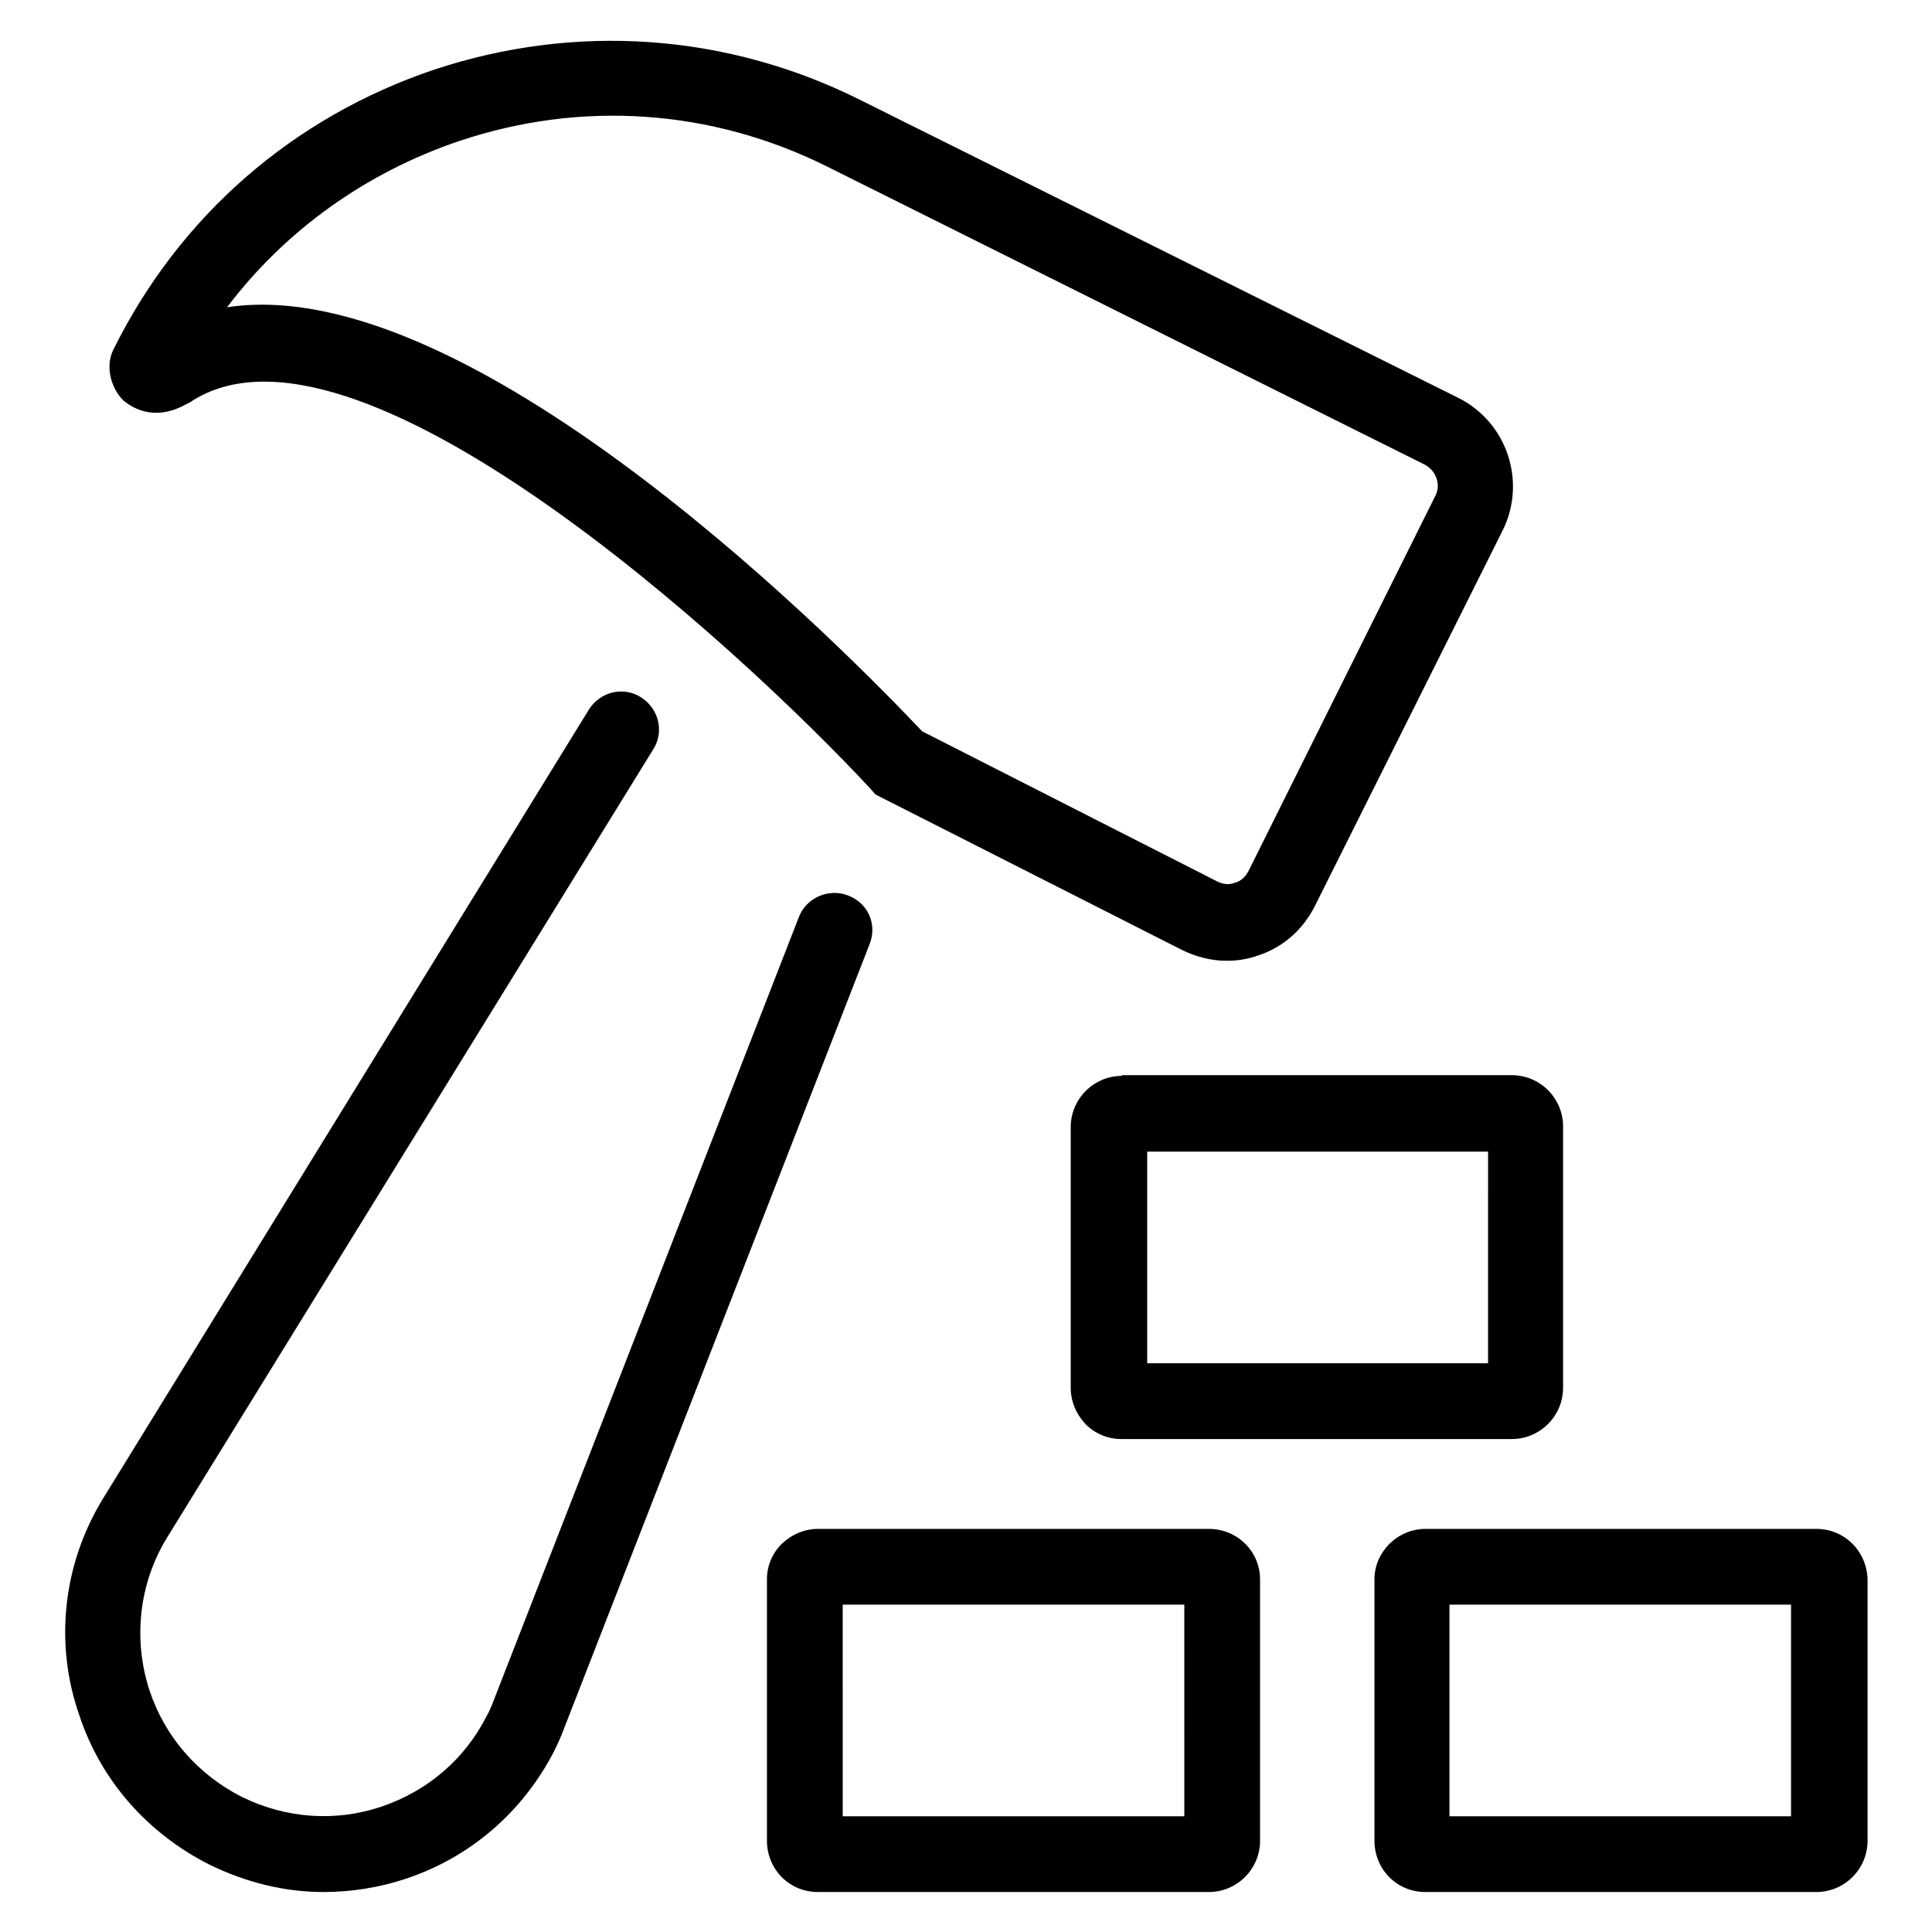
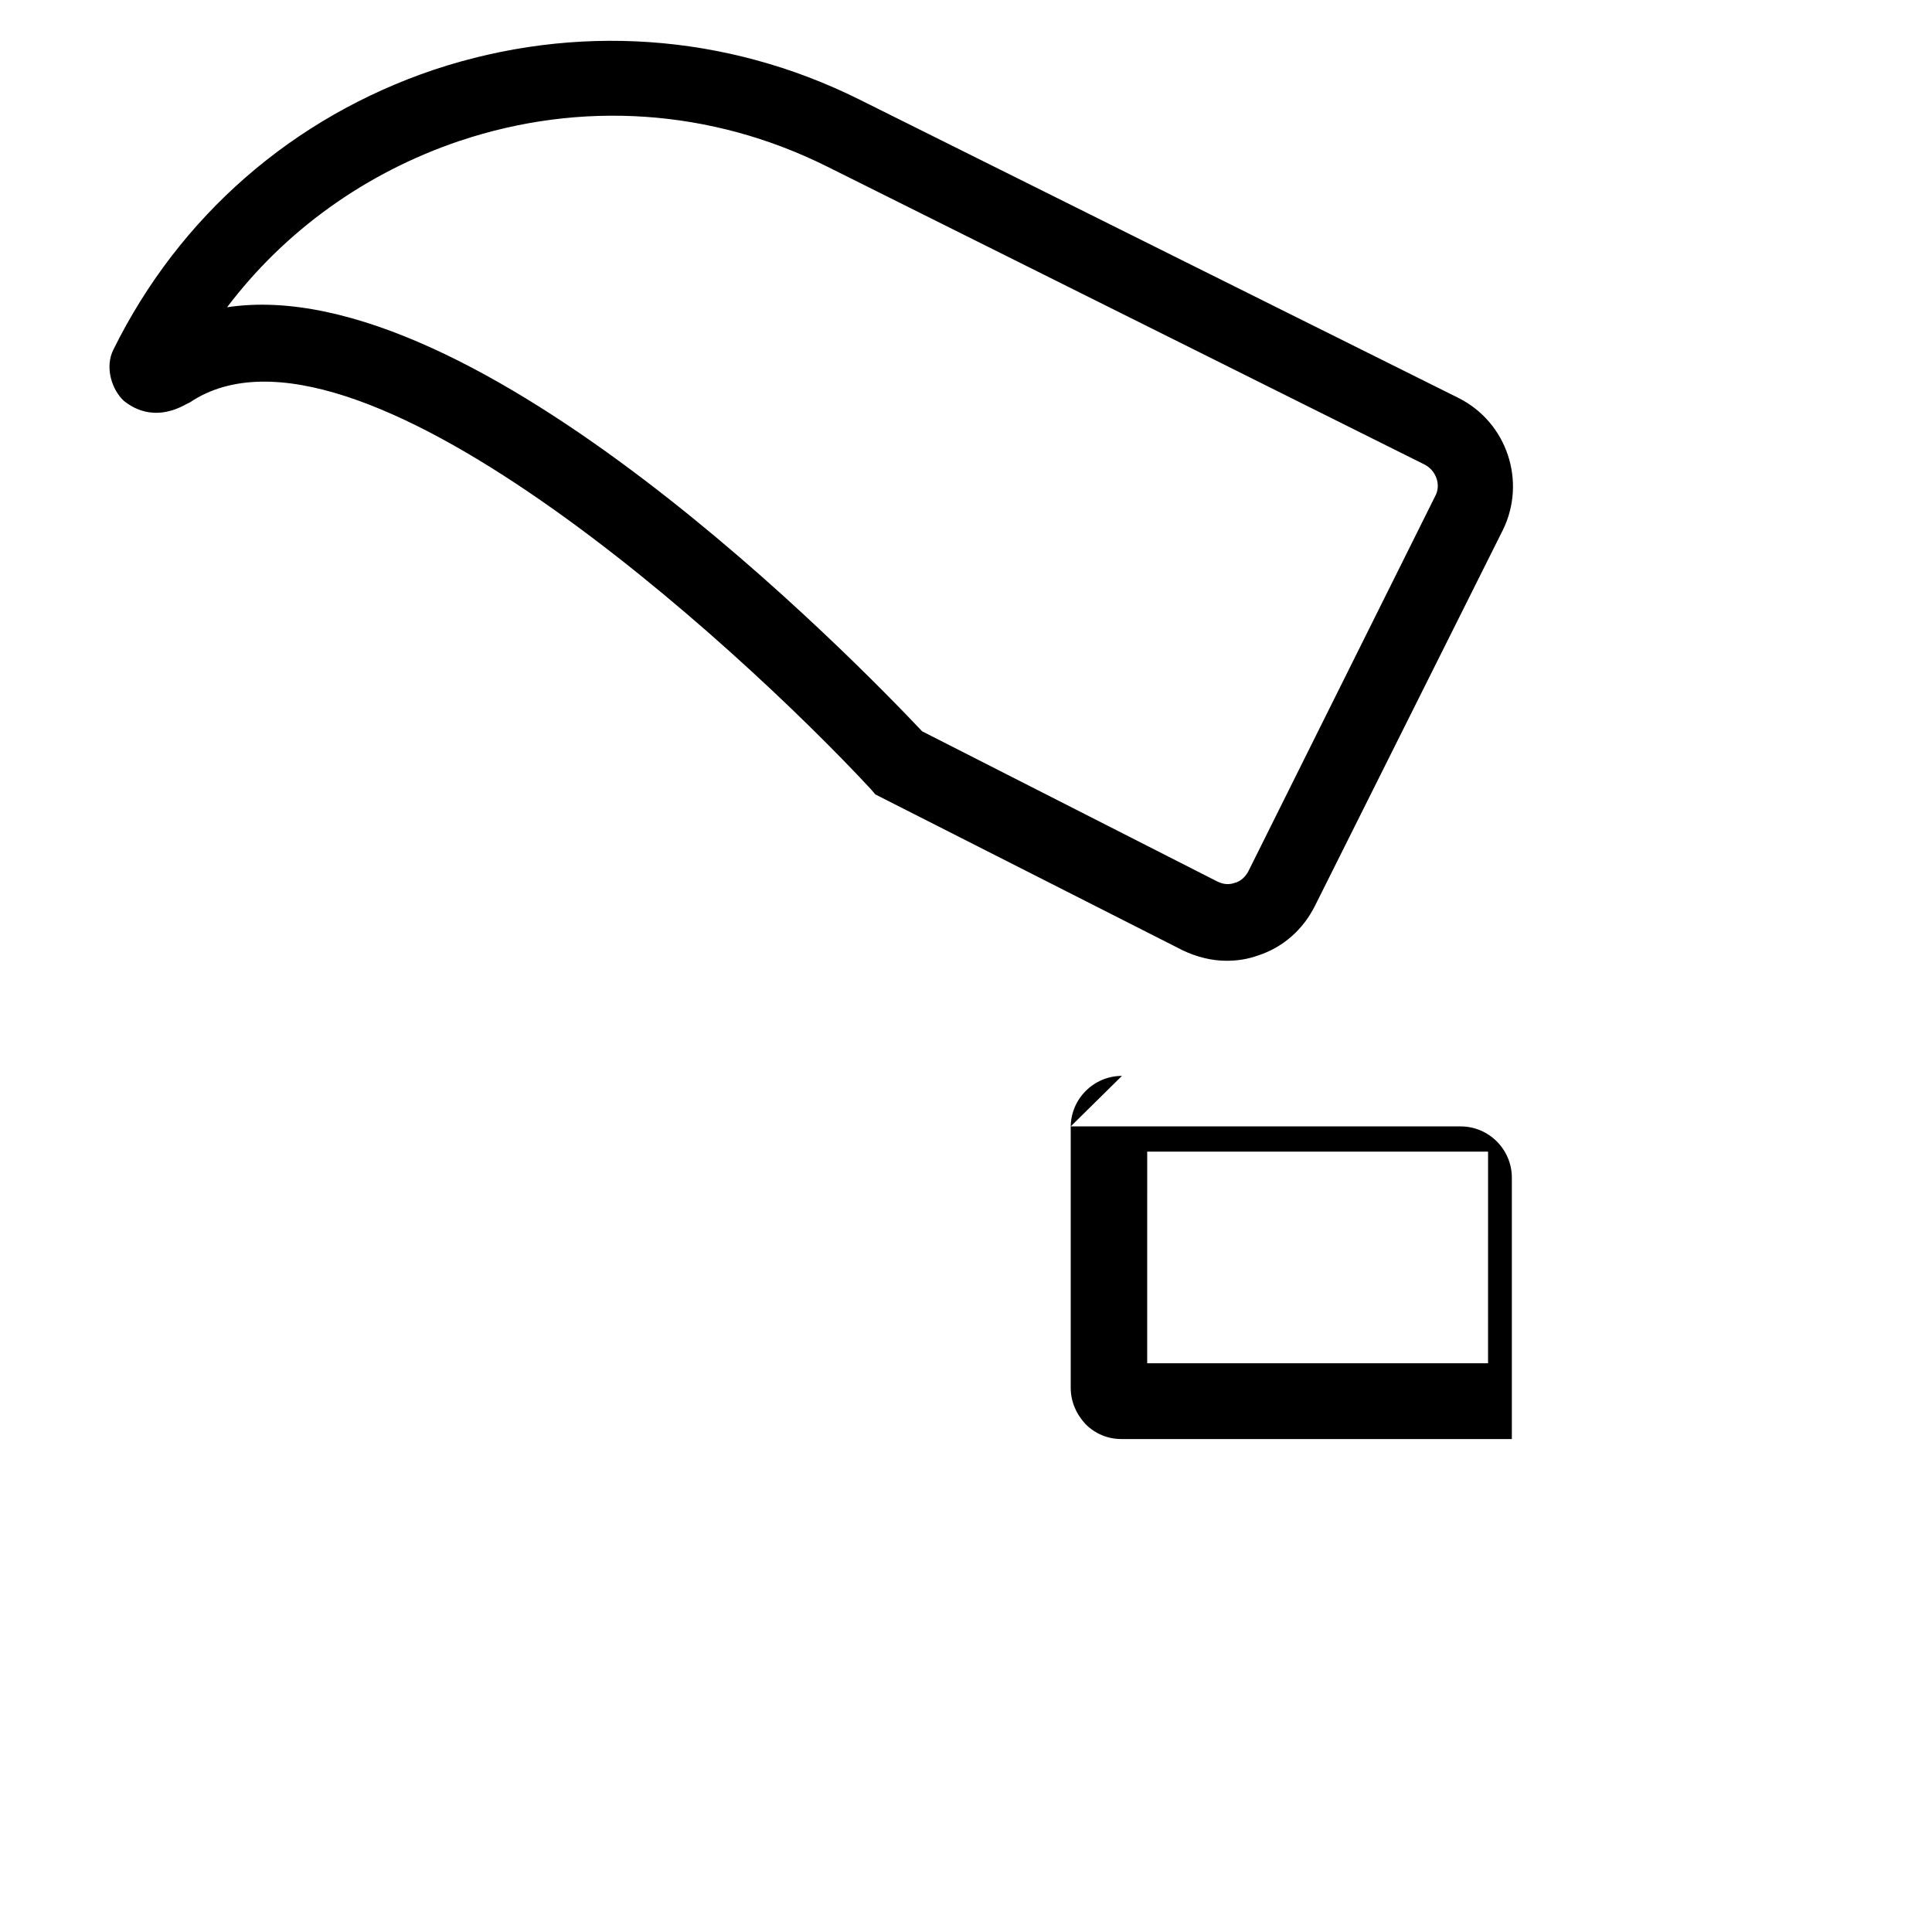
<svg xmlns="http://www.w3.org/2000/svg" fill="#000000" width="800px" height="800px" version="1.1" viewBox="144 144 512 512">
  <g>
-     <path d="m441.33 429.12c-7.477 0-13.578 6.102-13.578 13.578v69.078c0 3.543 1.379 6.887 3.938 9.645 2.559 2.559 5.902 3.938 9.445 3.938h103.52c7.477 0 13.578-6.102 13.578-13.578v-69.273c0-7.477-6.102-13.578-13.578-13.578l-103.32-0.004zm97.02 76.16h-90.332l0.004-56.086h90.332z" />
-     <path d="m464.35 549.17h-103.52c-3.543 0-6.887 1.379-9.645 3.938-2.559 2.559-3.938 5.902-3.938 9.445v69.273c0 3.543 1.379 7.086 3.938 9.645s5.902 3.938 9.645 3.938h103.52c7.477 0 13.578-6.102 13.578-13.578v-69.273c0-7.481-6.098-13.387-13.578-13.387zm-6.492 76.164h-90.527l-0.004-56.09h90.527z" />
-     <path d="m625.34 549.17h-103.52c-7.477 0-13.578 6.102-13.578 13.383v69.273c0 3.543 1.379 7.086 3.938 9.645 2.559 2.559 5.902 3.938 9.645 3.938h103.52c7.477 0 13.578-6.102 13.578-13.578v-69.273c-0.199-7.481-6.106-13.387-13.582-13.387zm-6.691 76.164h-90.527v-56.09h90.527z" />
-     <path d="m368.71 381.3c-5.117-1.969-11.02 0.59-12.988 5.707l-80.887 207.62c-0.59 1.574-1.18 2.953-1.969 4.328-5.707 11.219-15.547 19.68-27.75 23.812-12.203 4.133-25.387 3.148-37-2.559-11.609-5.902-20.27-15.742-24.402-27.945-4.527-13.578-2.953-28.535 4.527-40.738l128.91-209c2.953-4.723 1.379-10.824-3.344-13.777-4.723-2.953-10.824-1.379-13.777 3.344l-128.71 209.01c-10.629 17.32-12.988 38.375-6.297 57.465 5.707 17.32 18.105 31.293 34.441 39.559 9.645 4.723 19.875 7.281 30.309 7.281 7.281 0 14.762-1.18 21.844-3.543 17.121-5.707 30.898-17.711 39.164-33.652 0.984-1.969 1.969-4.133 2.754-6.297l80.883-207.62c2.164-5.316-0.395-11.023-5.707-12.992z" />
+     <path d="m441.33 429.12c-7.477 0-13.578 6.102-13.578 13.578v69.078c0 3.543 1.379 6.887 3.938 9.645 2.559 2.559 5.902 3.938 9.445 3.938h103.52v-69.273c0-7.477-6.102-13.578-13.578-13.578l-103.32-0.004zm97.02 76.16h-90.332l0.004-56.086h90.332z" />
    <path d="m193.55 251.02 0.789-0.395c43.098-28.93 144.84 64.156 180.46 102.53l1.18 1.379 81.477 41.328c3.738 1.77 7.676 2.754 11.609 2.754 2.754 0 5.512-0.395 8.266-1.379 6.691-2.164 12.004-6.887 15.152-13.188l49.789-99.582c6.297-12.793 1.18-28.535-11.809-35.031l-158.82-79.113c-35.227-17.516-75.18-20.27-112.57-7.871-37.391 12.594-67.504 38.77-85.02 74.195-2.363 4.723-0.395 10.629 2.754 13.578 1.777 1.383 7.68 5.91 16.734 0.793zm72.227-69.668c32.273-10.824 66.715-8.461 97.219 6.691l158.62 79.113c2.953 1.574 4.328 5.312 2.754 8.266l-49.594 99.582c-0.789 1.379-1.969 2.559-3.543 2.953-1.574 0.59-3.148 0.395-4.723-0.395l-78.129-39.754c-17.32-18.301-118.28-122.41-184.21-112.38 15.352-20.27 36.605-35.617 61.602-44.082z" />
  </g>
</svg>